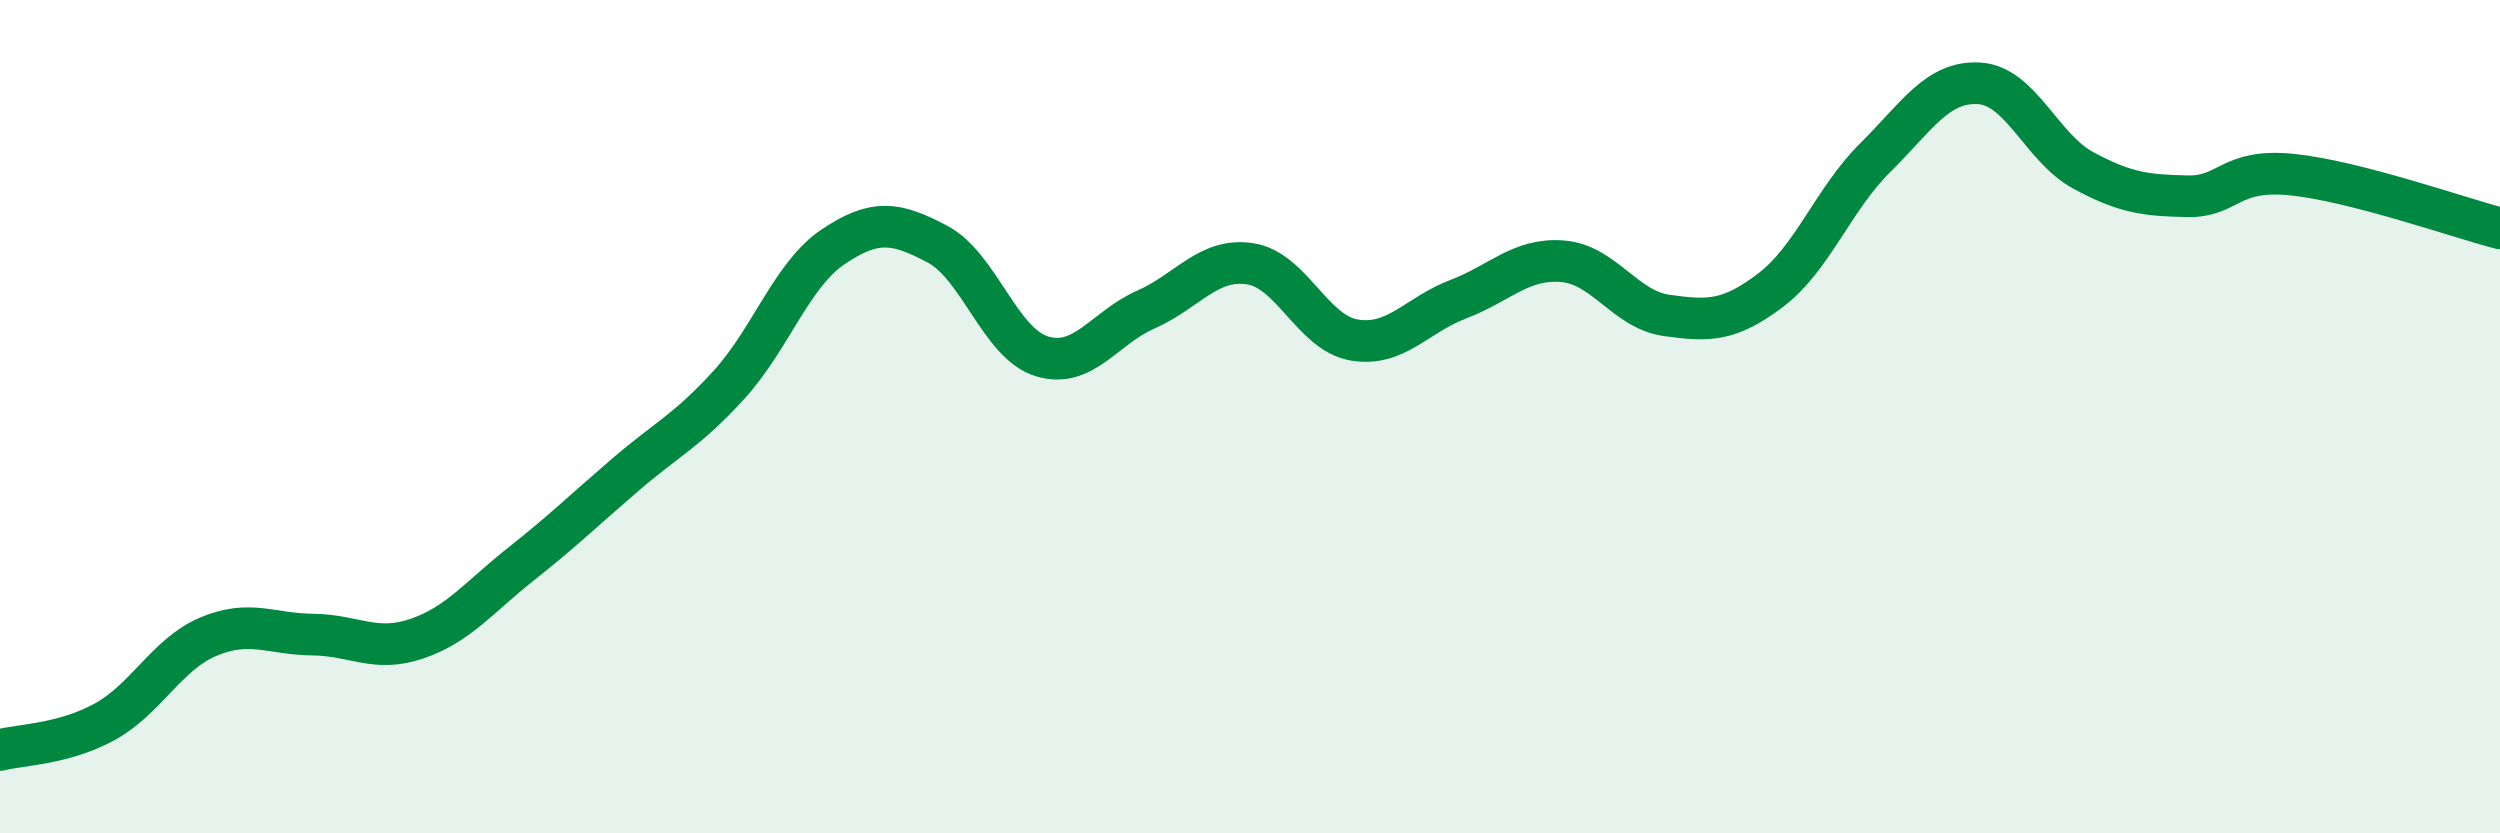
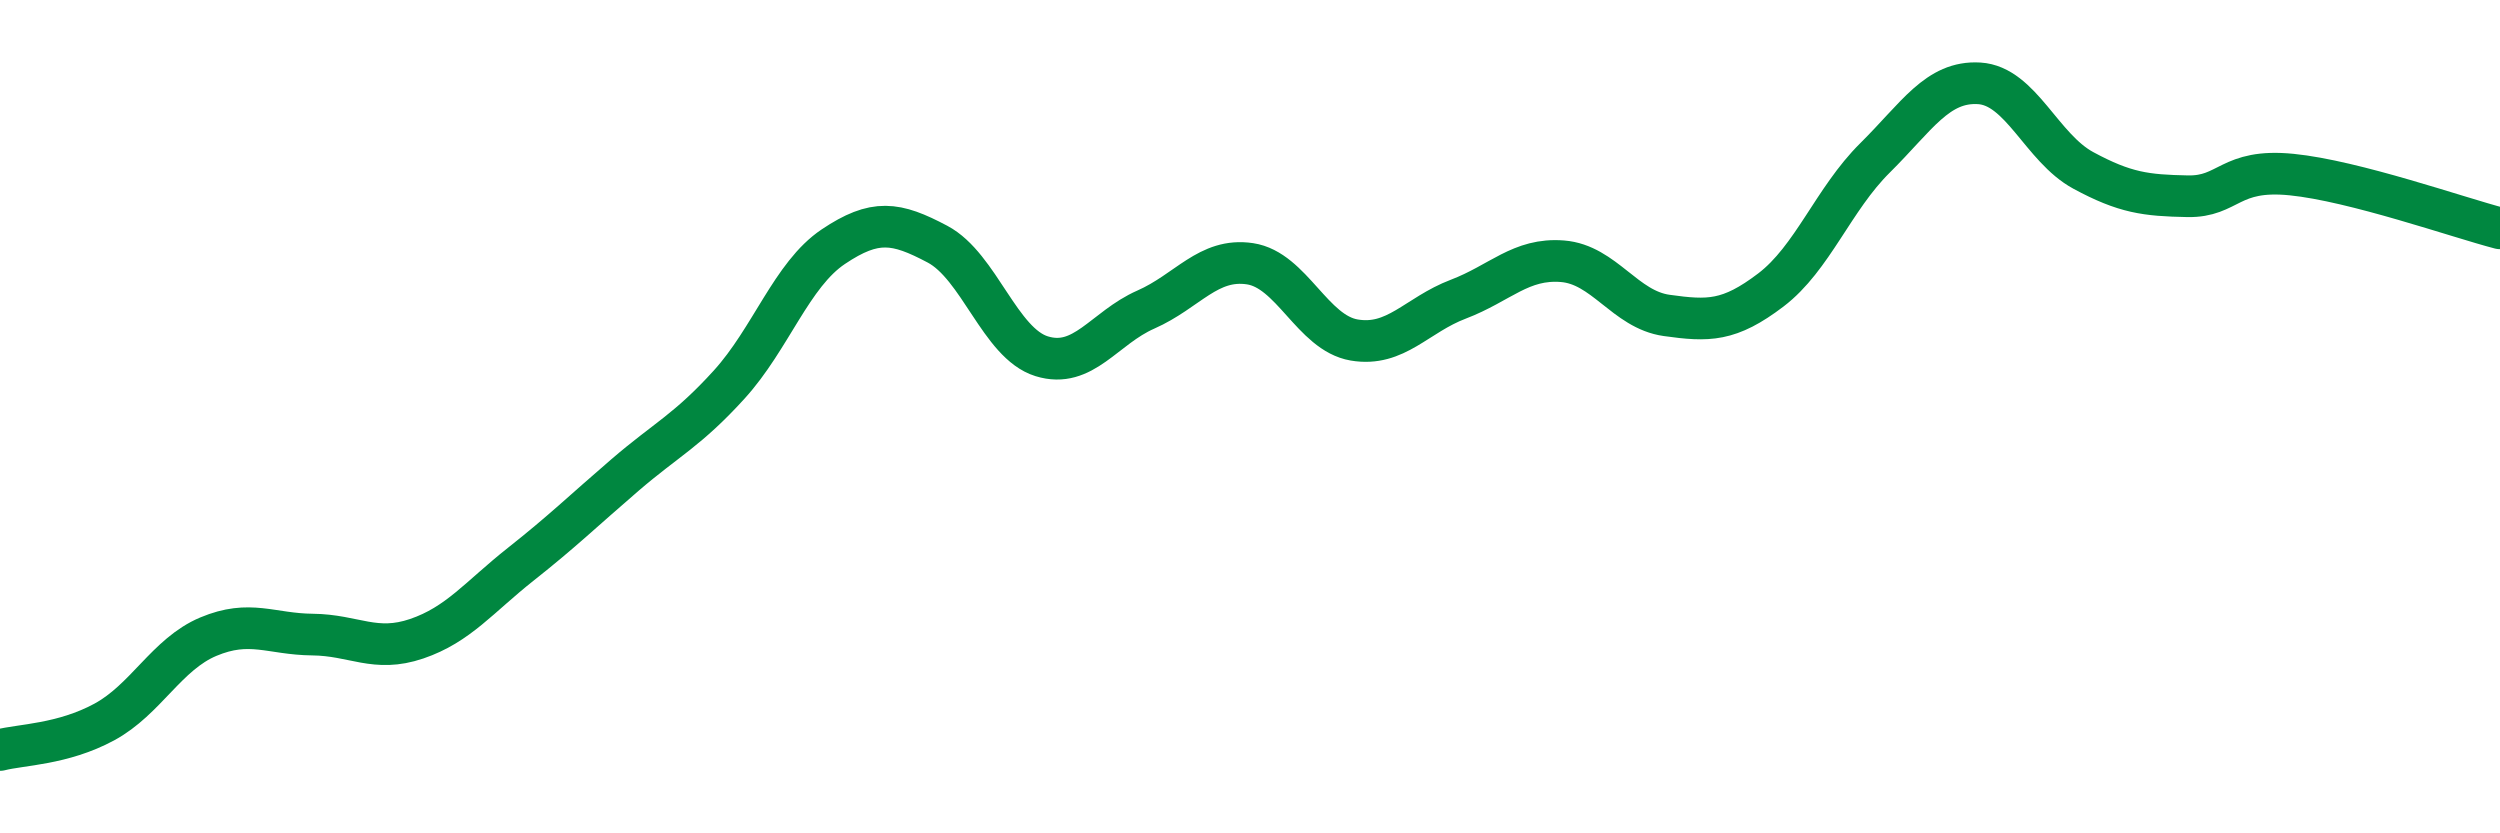
<svg xmlns="http://www.w3.org/2000/svg" width="60" height="20" viewBox="0 0 60 20">
-   <path d="M 0,18 C 0.5,17.87 1.5,17.87 2.5,17.33 C 3.5,16.79 4,15.7 5,15.28 C 6,14.86 6.5,15.22 7.5,15.23 C 8.5,15.24 9,15.67 10,15.33 C 11,14.99 11.5,14.33 12.5,13.54 C 13.5,12.75 14,12.26 15,11.4 C 16,10.54 16.5,10.33 17.5,9.23 C 18.5,8.13 19,6.59 20,5.92 C 21,5.25 21.5,5.33 22.5,5.86 C 23.5,6.39 24,8.24 25,8.55 C 26,8.86 26.5,7.87 27.5,7.43 C 28.5,6.99 29,6.18 30,6.33 C 31,6.48 31.5,7.99 32.5,8.16 C 33.5,8.33 34,7.56 35,7.18 C 36,6.8 36.5,6.19 37.5,6.27 C 38.5,6.35 39,7.43 40,7.57 C 41,7.71 41.5,7.72 42.5,6.96 C 43.5,6.2 44,4.78 45,3.79 C 46,2.8 46.5,1.94 47.5,2 C 48.5,2.06 49,3.55 50,4.09 C 51,4.63 51.5,4.69 52.5,4.71 C 53.5,4.73 53.5,4.04 55,4.19 C 56.5,4.34 59,5.22 60,5.48L60 20L0 20Z" fill="#008740" opacity="0.1" stroke-linecap="round" stroke-linejoin="round" />
  <path d="M 0,18 C 0.5,17.87 1.5,17.87 2.5,17.33 C 3.5,16.79 4,15.7 5,15.28 C 6,14.86 6.5,15.22 7.5,15.23 C 8.5,15.24 9,15.67 10,15.33 C 11,14.99 11.5,14.33 12.5,13.54 C 13.5,12.75 14,12.26 15,11.4 C 16,10.54 16.5,10.33 17.5,9.23 C 18.5,8.13 19,6.59 20,5.92 C 21,5.25 21.5,5.33 22.5,5.86 C 23.5,6.39 24,8.24 25,8.55 C 26,8.86 26.5,7.87 27.5,7.43 C 28.5,6.99 29,6.18 30,6.33 C 31,6.48 31.5,7.99 32.5,8.16 C 33.5,8.33 34,7.56 35,7.18 C 36,6.8 36.5,6.19 37.5,6.27 C 38.5,6.35 39,7.43 40,7.57 C 41,7.71 41.5,7.72 42.5,6.96 C 43.5,6.2 44,4.78 45,3.79 C 46,2.8 46.5,1.94 47.5,2 C 48.5,2.06 49,3.55 50,4.09 C 51,4.63 51.5,4.69 52.5,4.71 C 53.5,4.73 53.5,4.04 55,4.19 C 56.5,4.34 59,5.22 60,5.48" stroke="#008740" stroke-width="1" fill="none" stroke-linecap="round" stroke-linejoin="round" />
</svg>